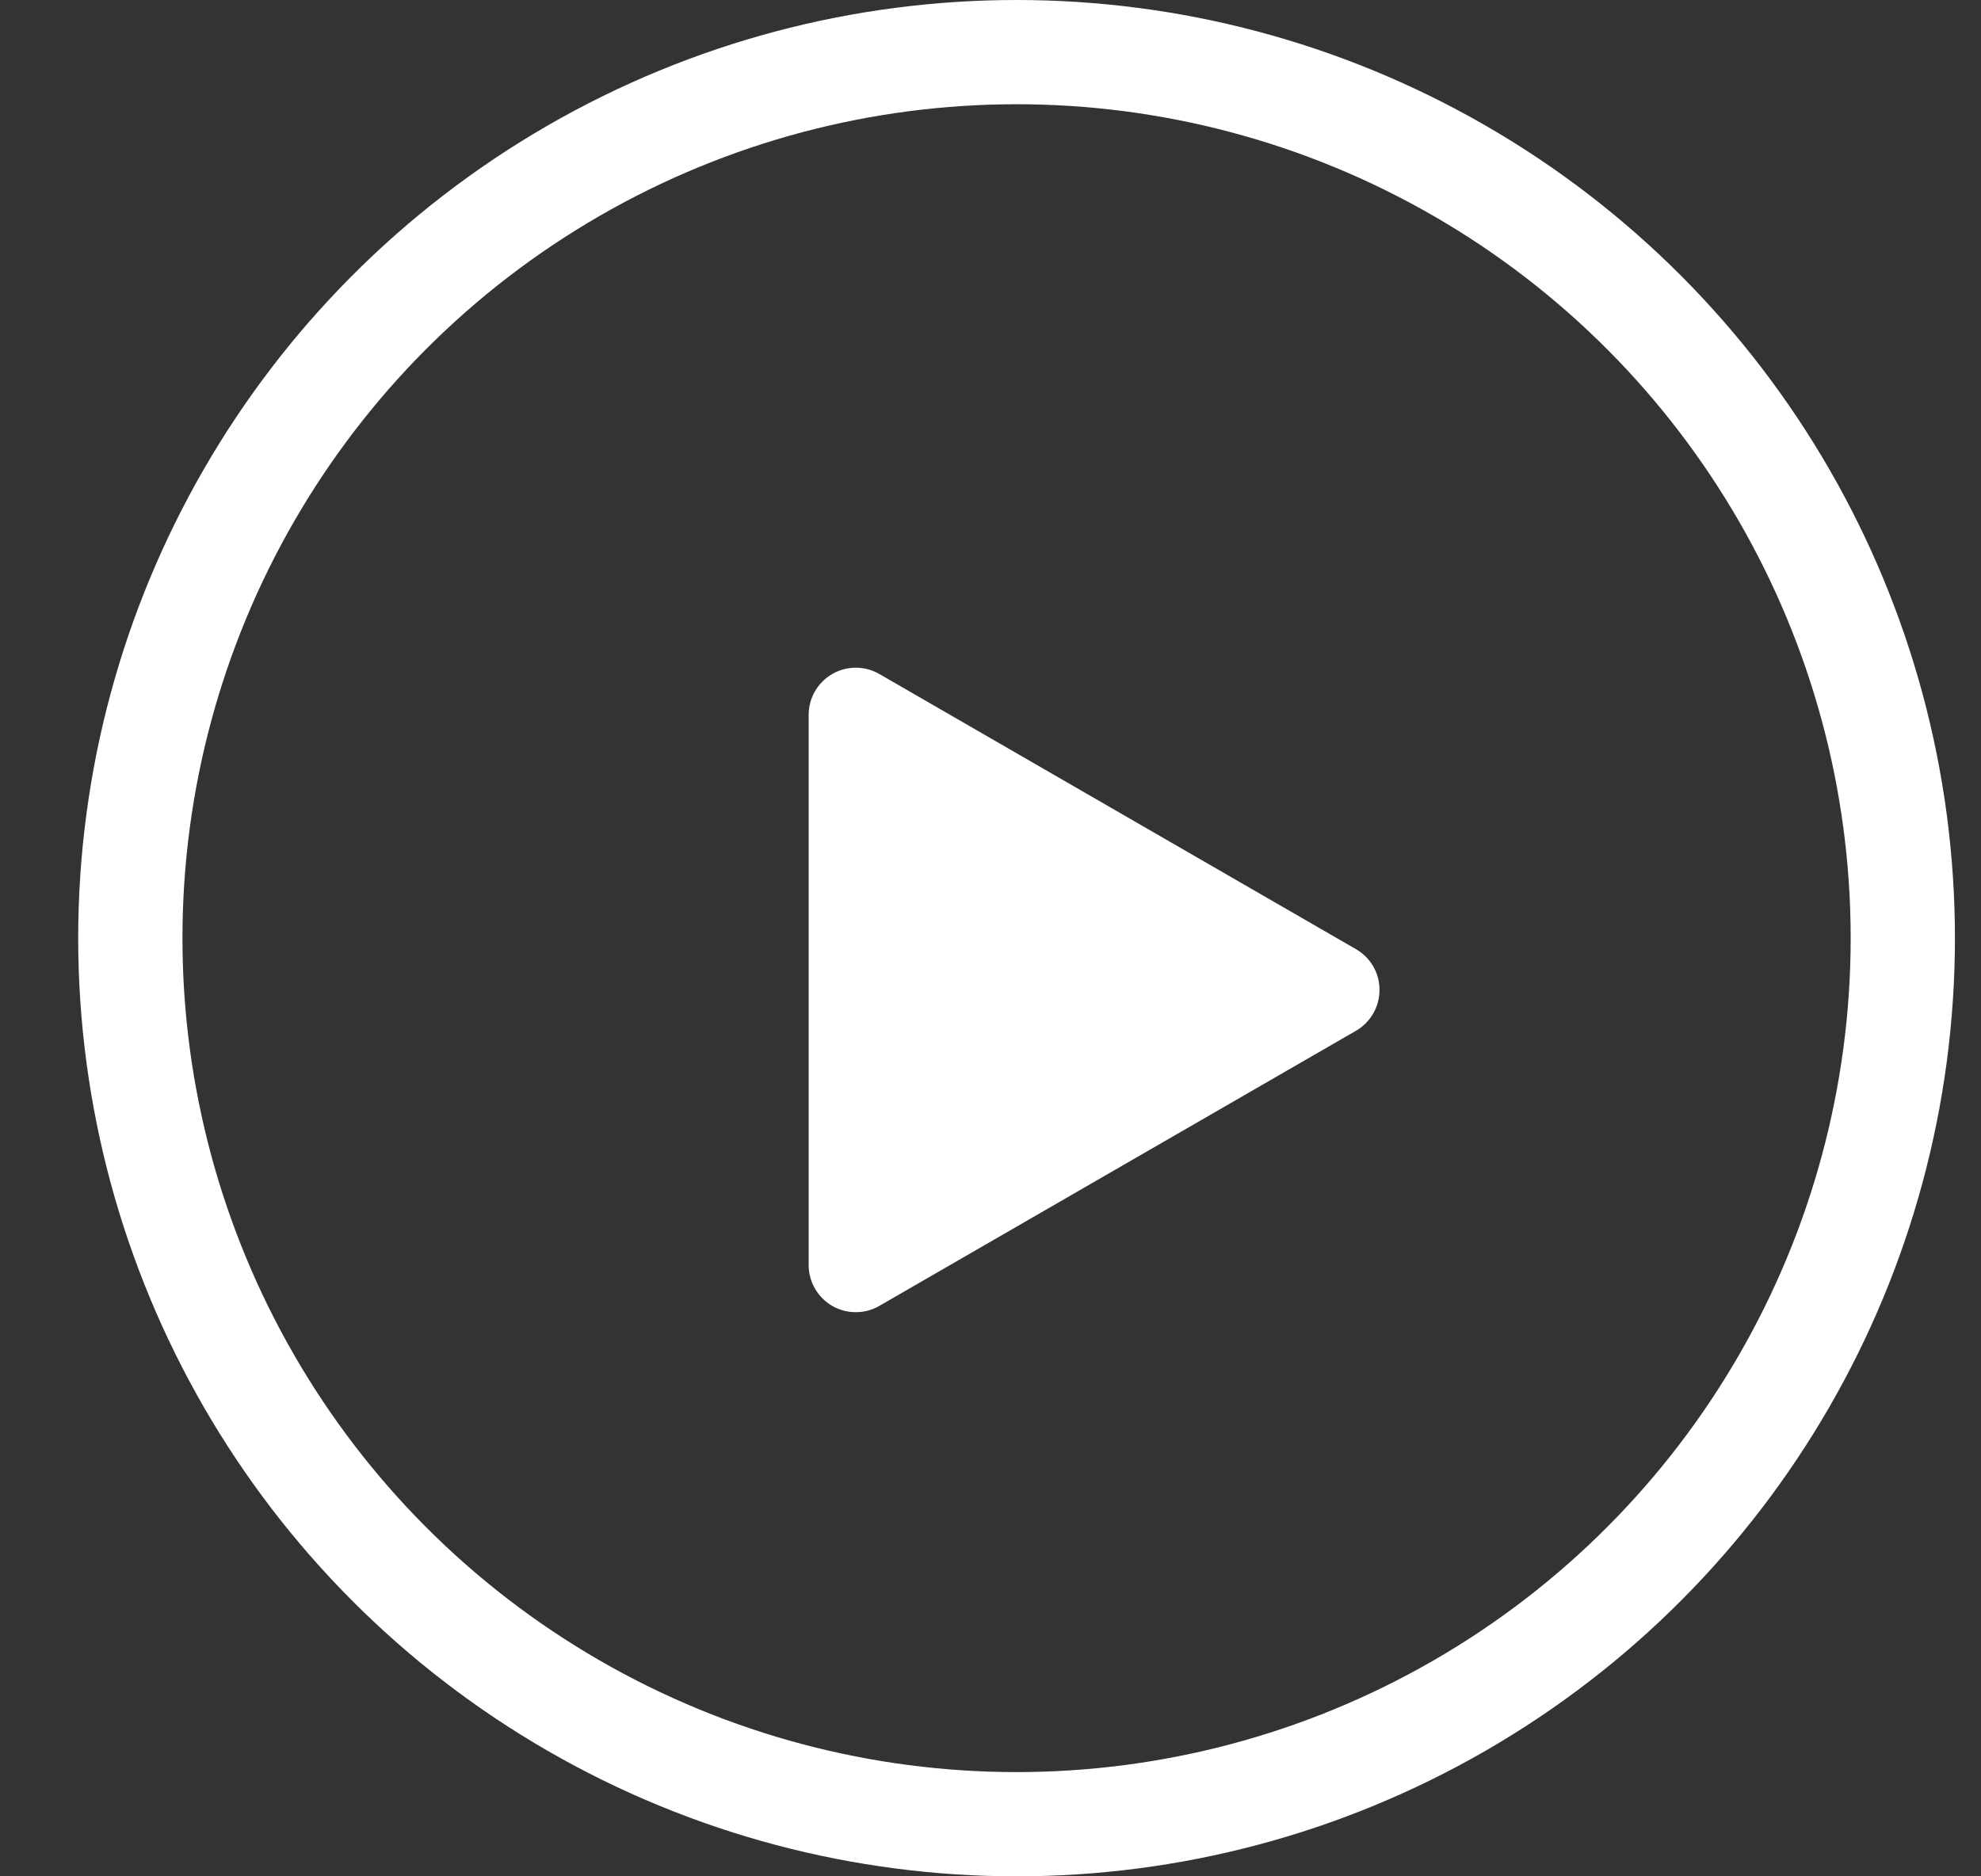
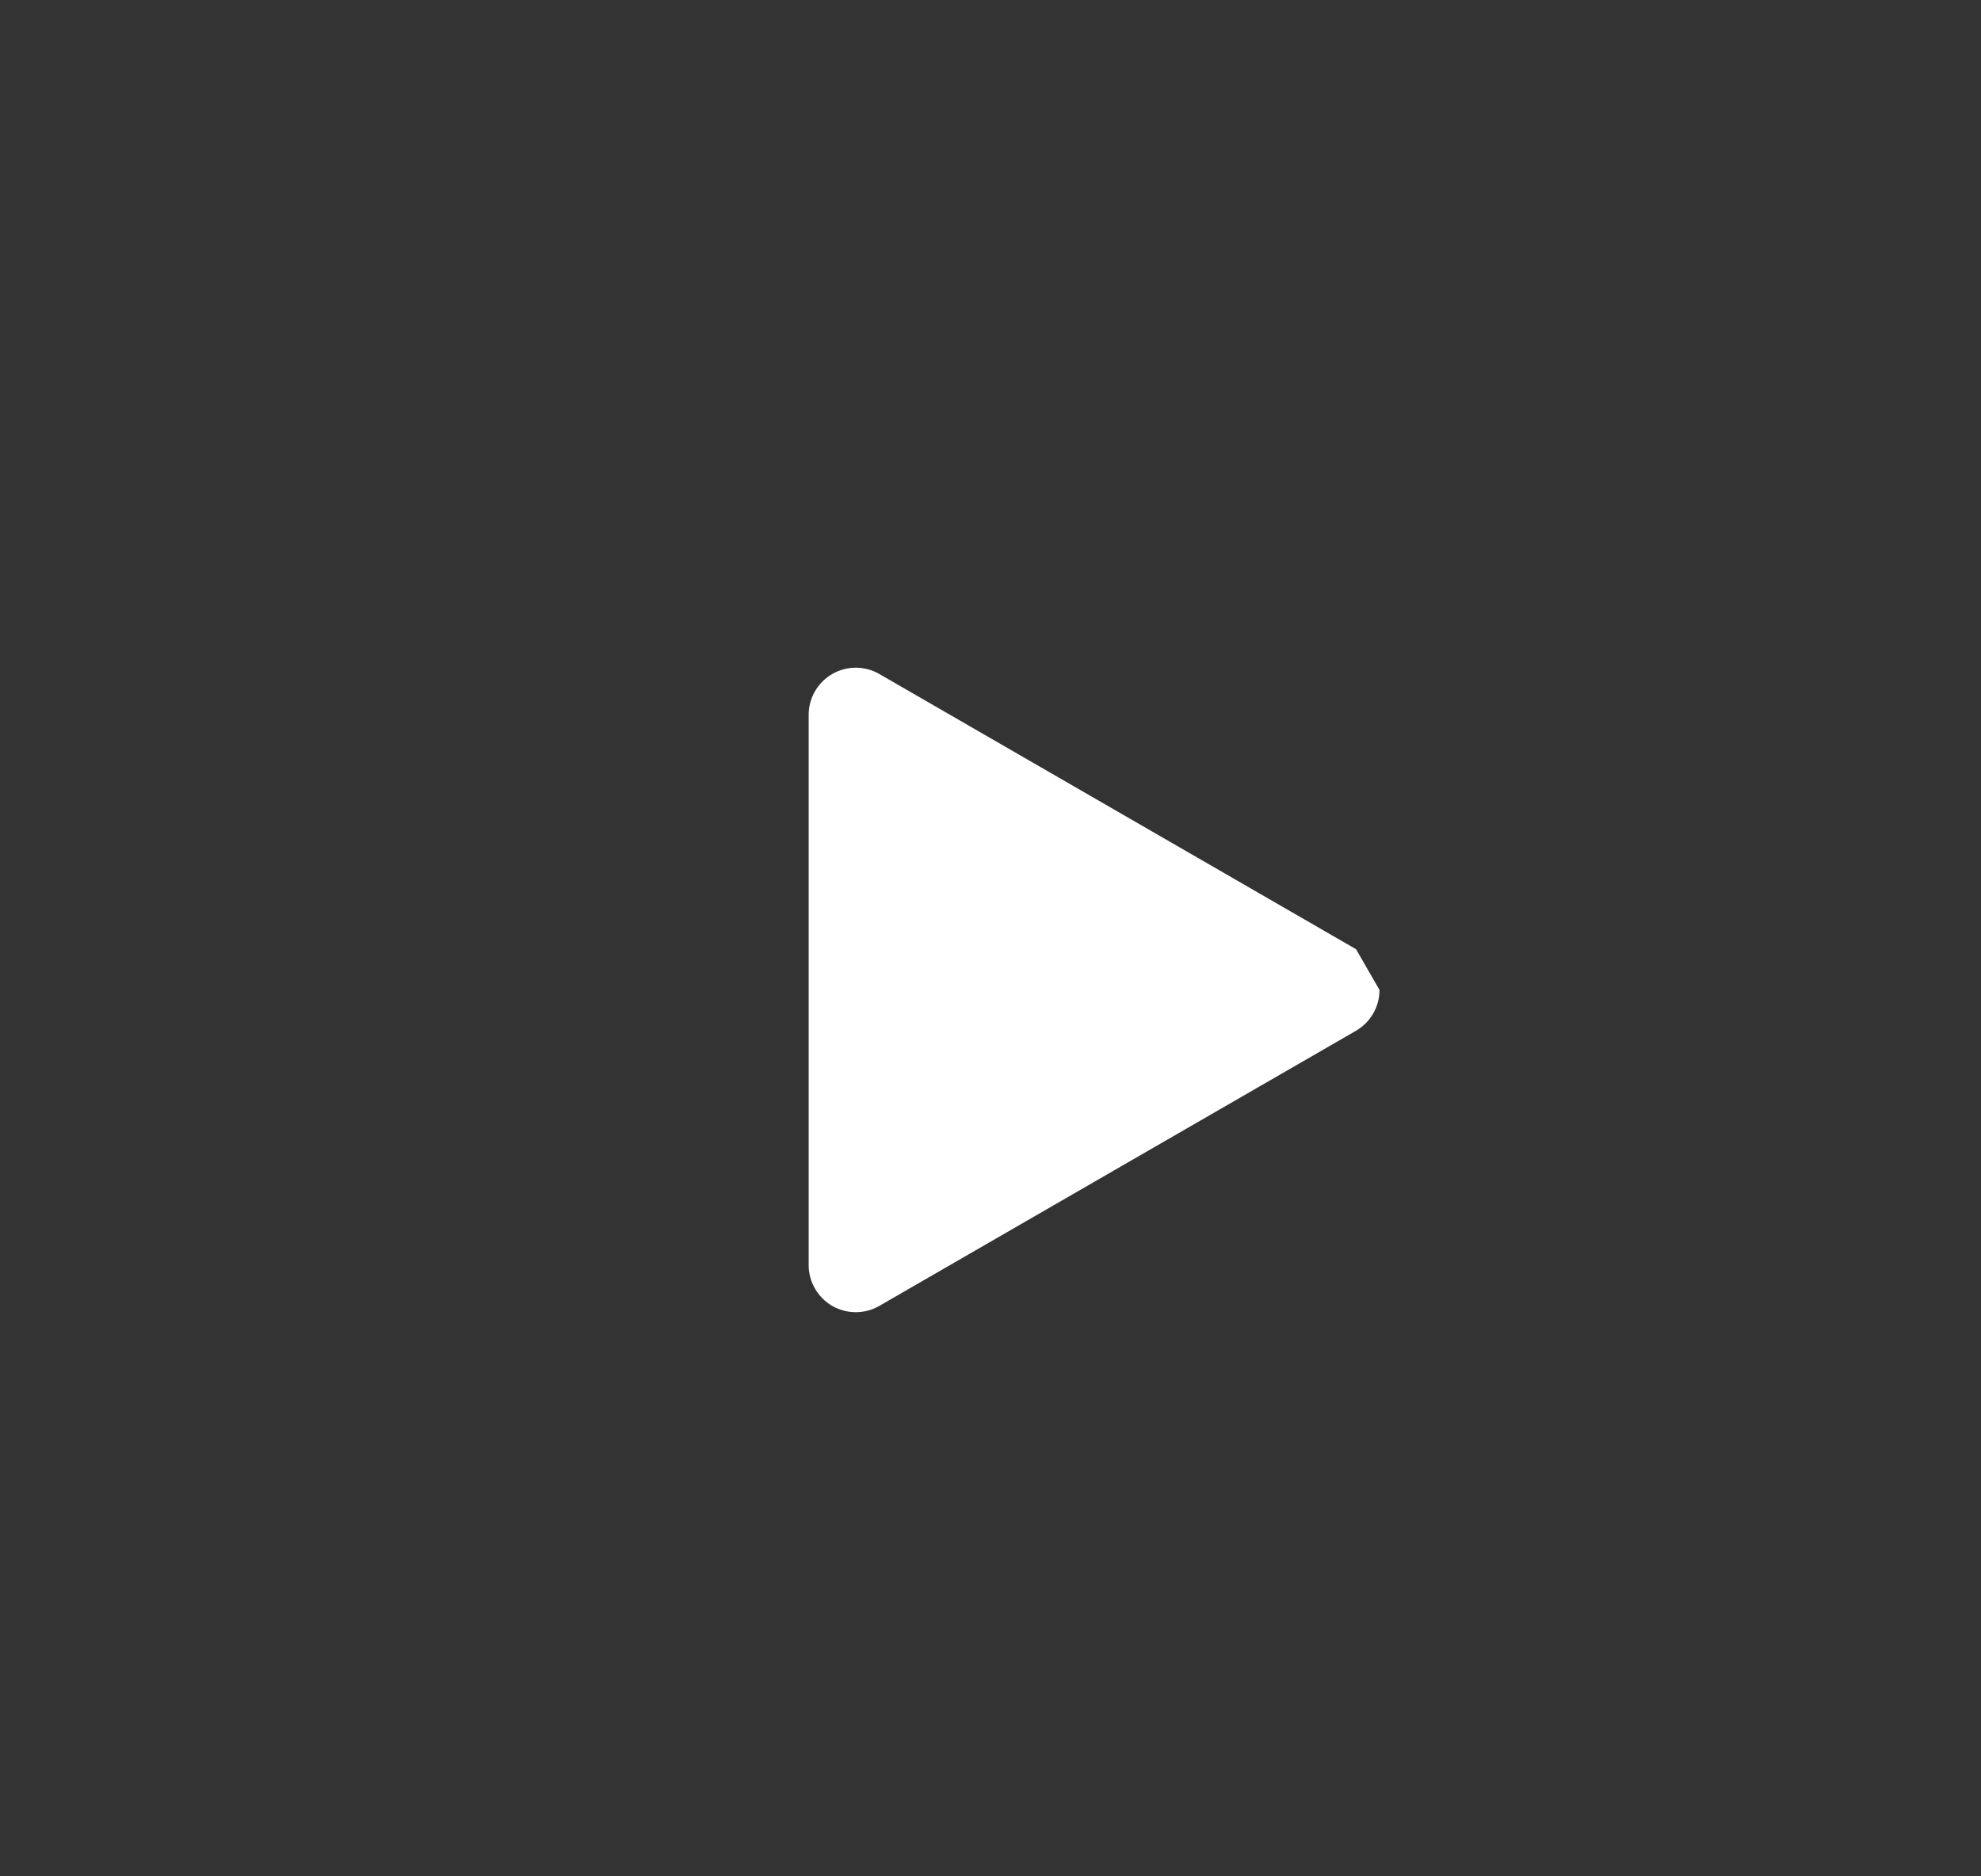
<svg xmlns="http://www.w3.org/2000/svg" width="19" height="18" viewBox="0 0 19 18" fill="none">
  <rect x="0" y="0" width="19" height="18" fill="#333333" stroke="none" />
-   <path d="M13.006 9.106L8.434 6.466C8.294 6.385 8.122 6.385 7.982 6.466C7.842 6.547 7.756 6.696 7.756 6.857V12.137C7.756 12.298 7.843 12.447 7.982 12.528C8.052 12.568 8.13 12.588 8.208 12.588C8.286 12.588 8.364 12.568 8.433 12.528L13.006 9.888C13.145 9.807 13.231 9.658 13.231 9.497C13.232 9.336 13.146 9.187 13.006 9.106Z" fill="white" />
-   <circle cx="9.75" cy="9" r="8.5" stroke="white" />
+   <path d="M13.006 9.106L8.434 6.466C8.294 6.385 8.122 6.385 7.982 6.466C7.842 6.547 7.756 6.696 7.756 6.857V12.137C7.756 12.298 7.843 12.447 7.982 12.528C8.052 12.568 8.13 12.588 8.208 12.588C8.286 12.588 8.364 12.568 8.433 12.528L13.006 9.888C13.145 9.807 13.231 9.658 13.231 9.497Z" fill="white" />
</svg>